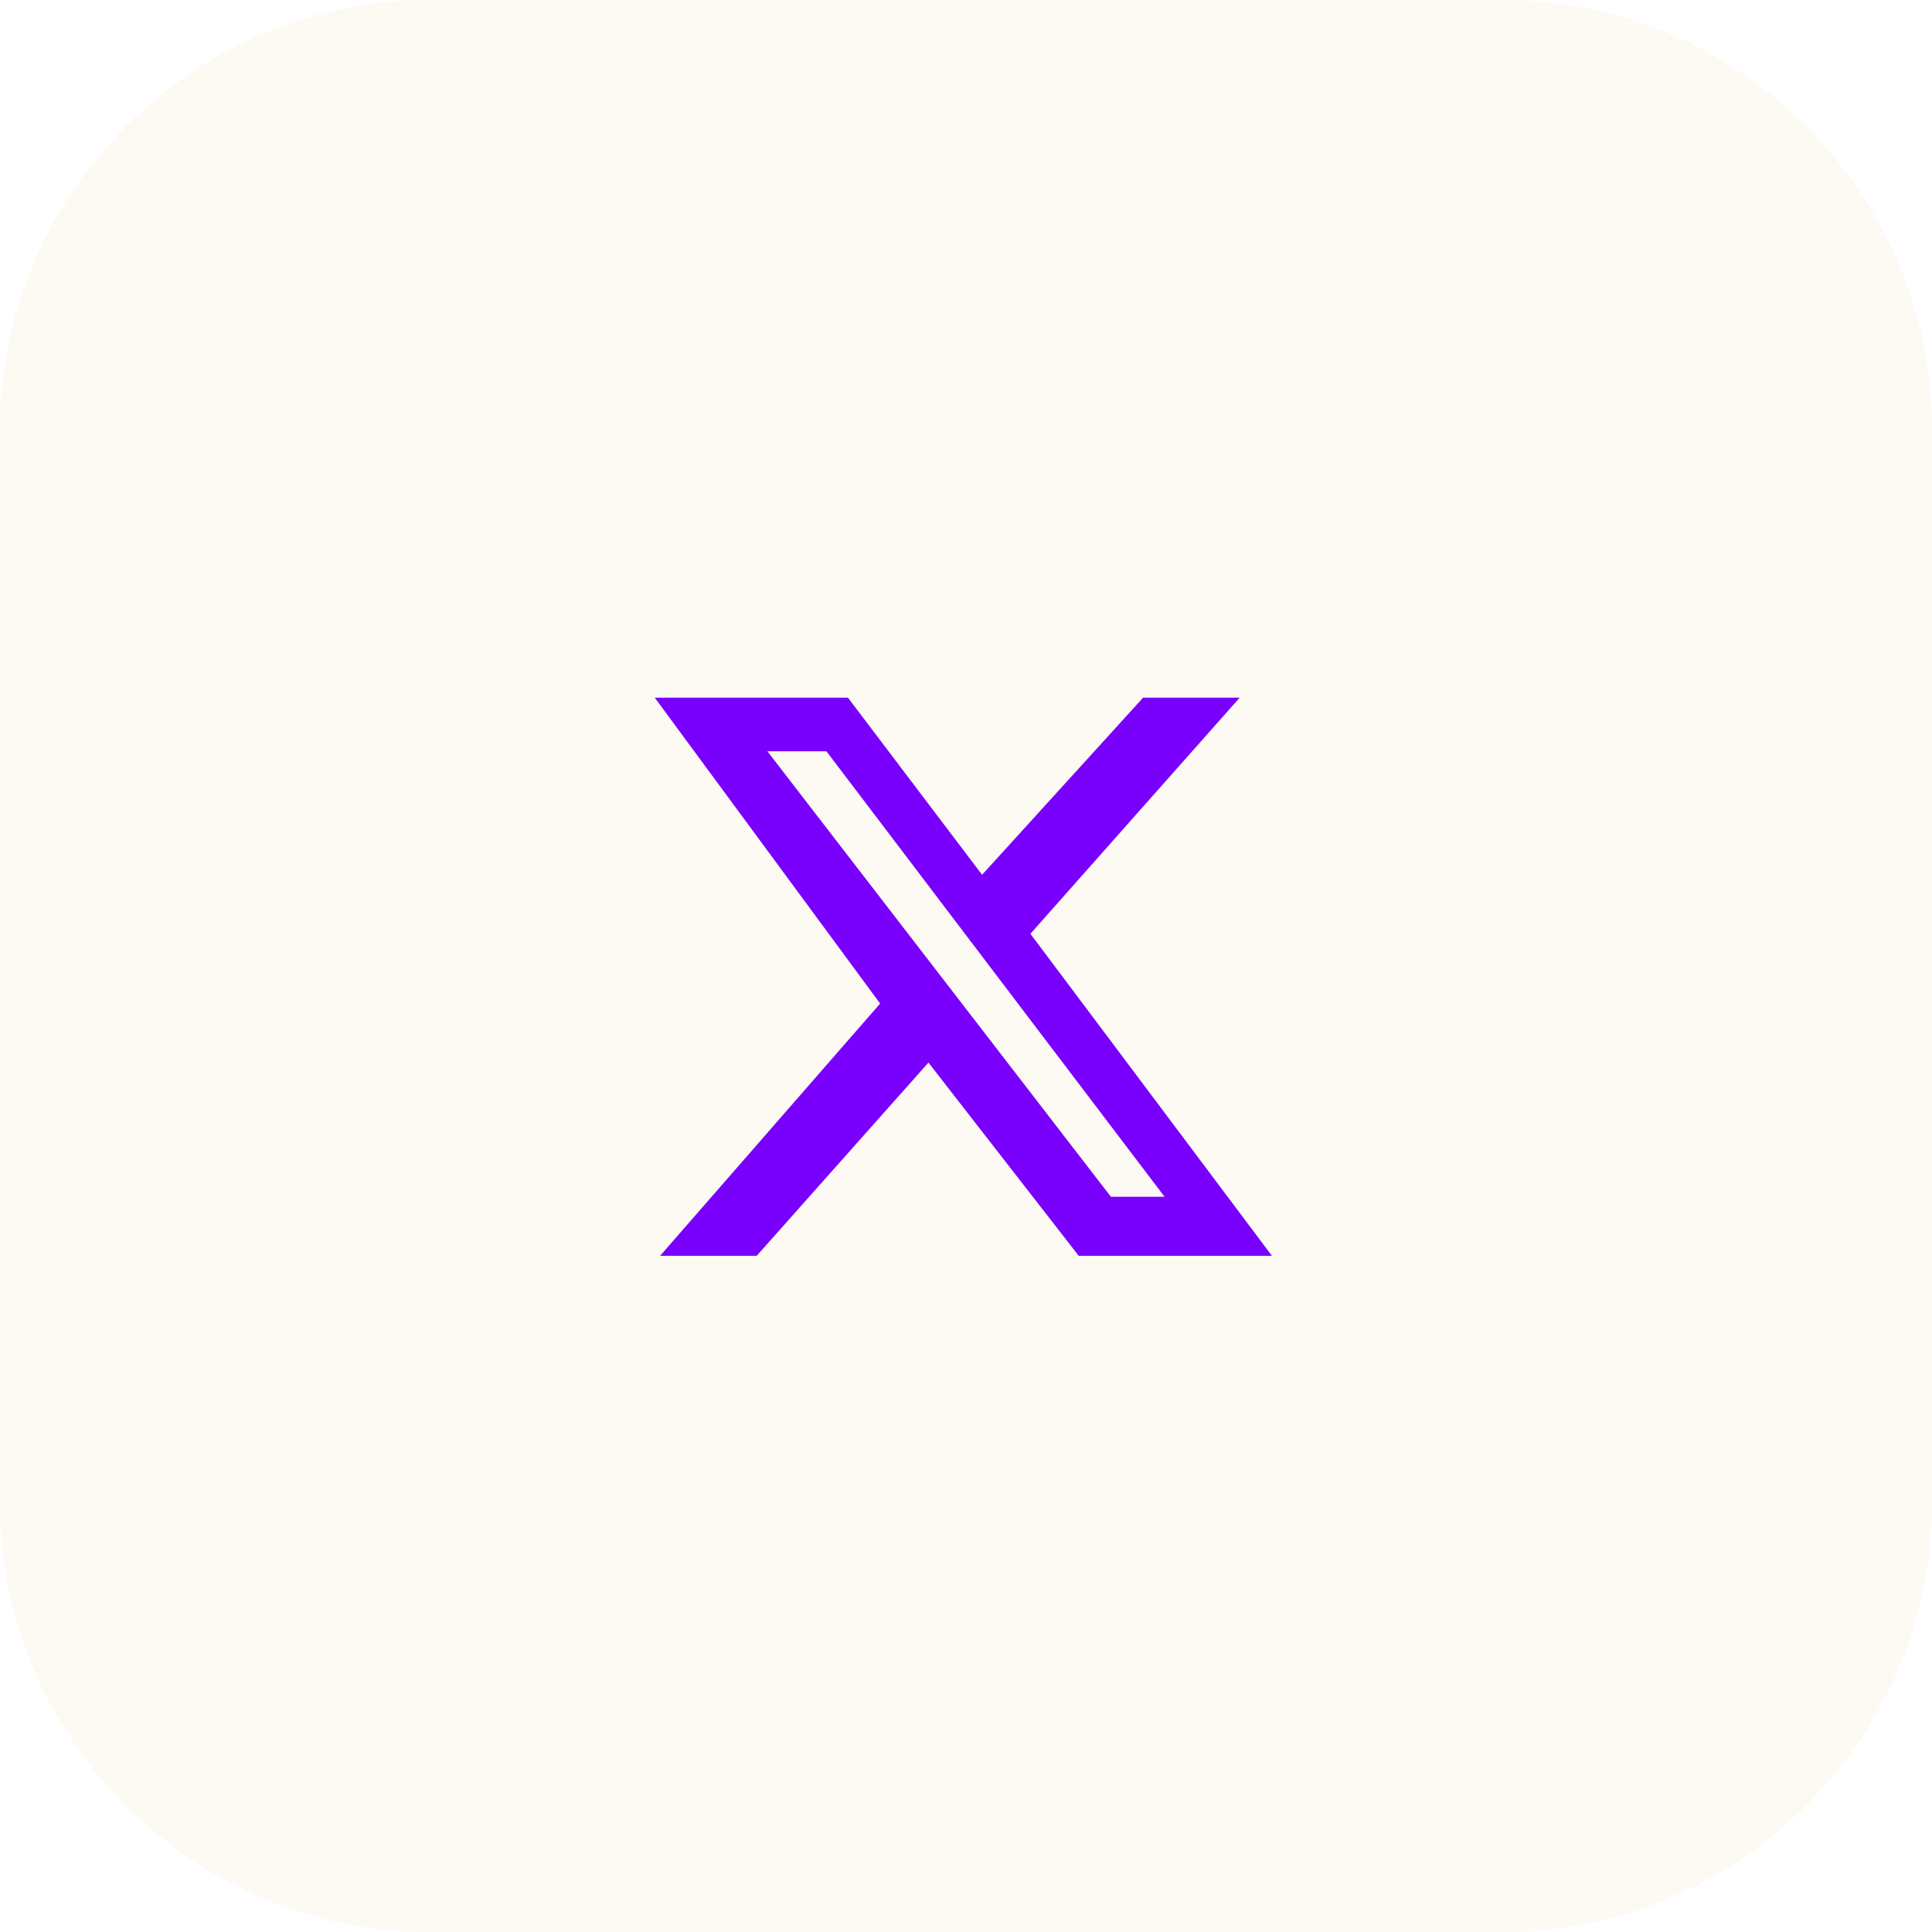
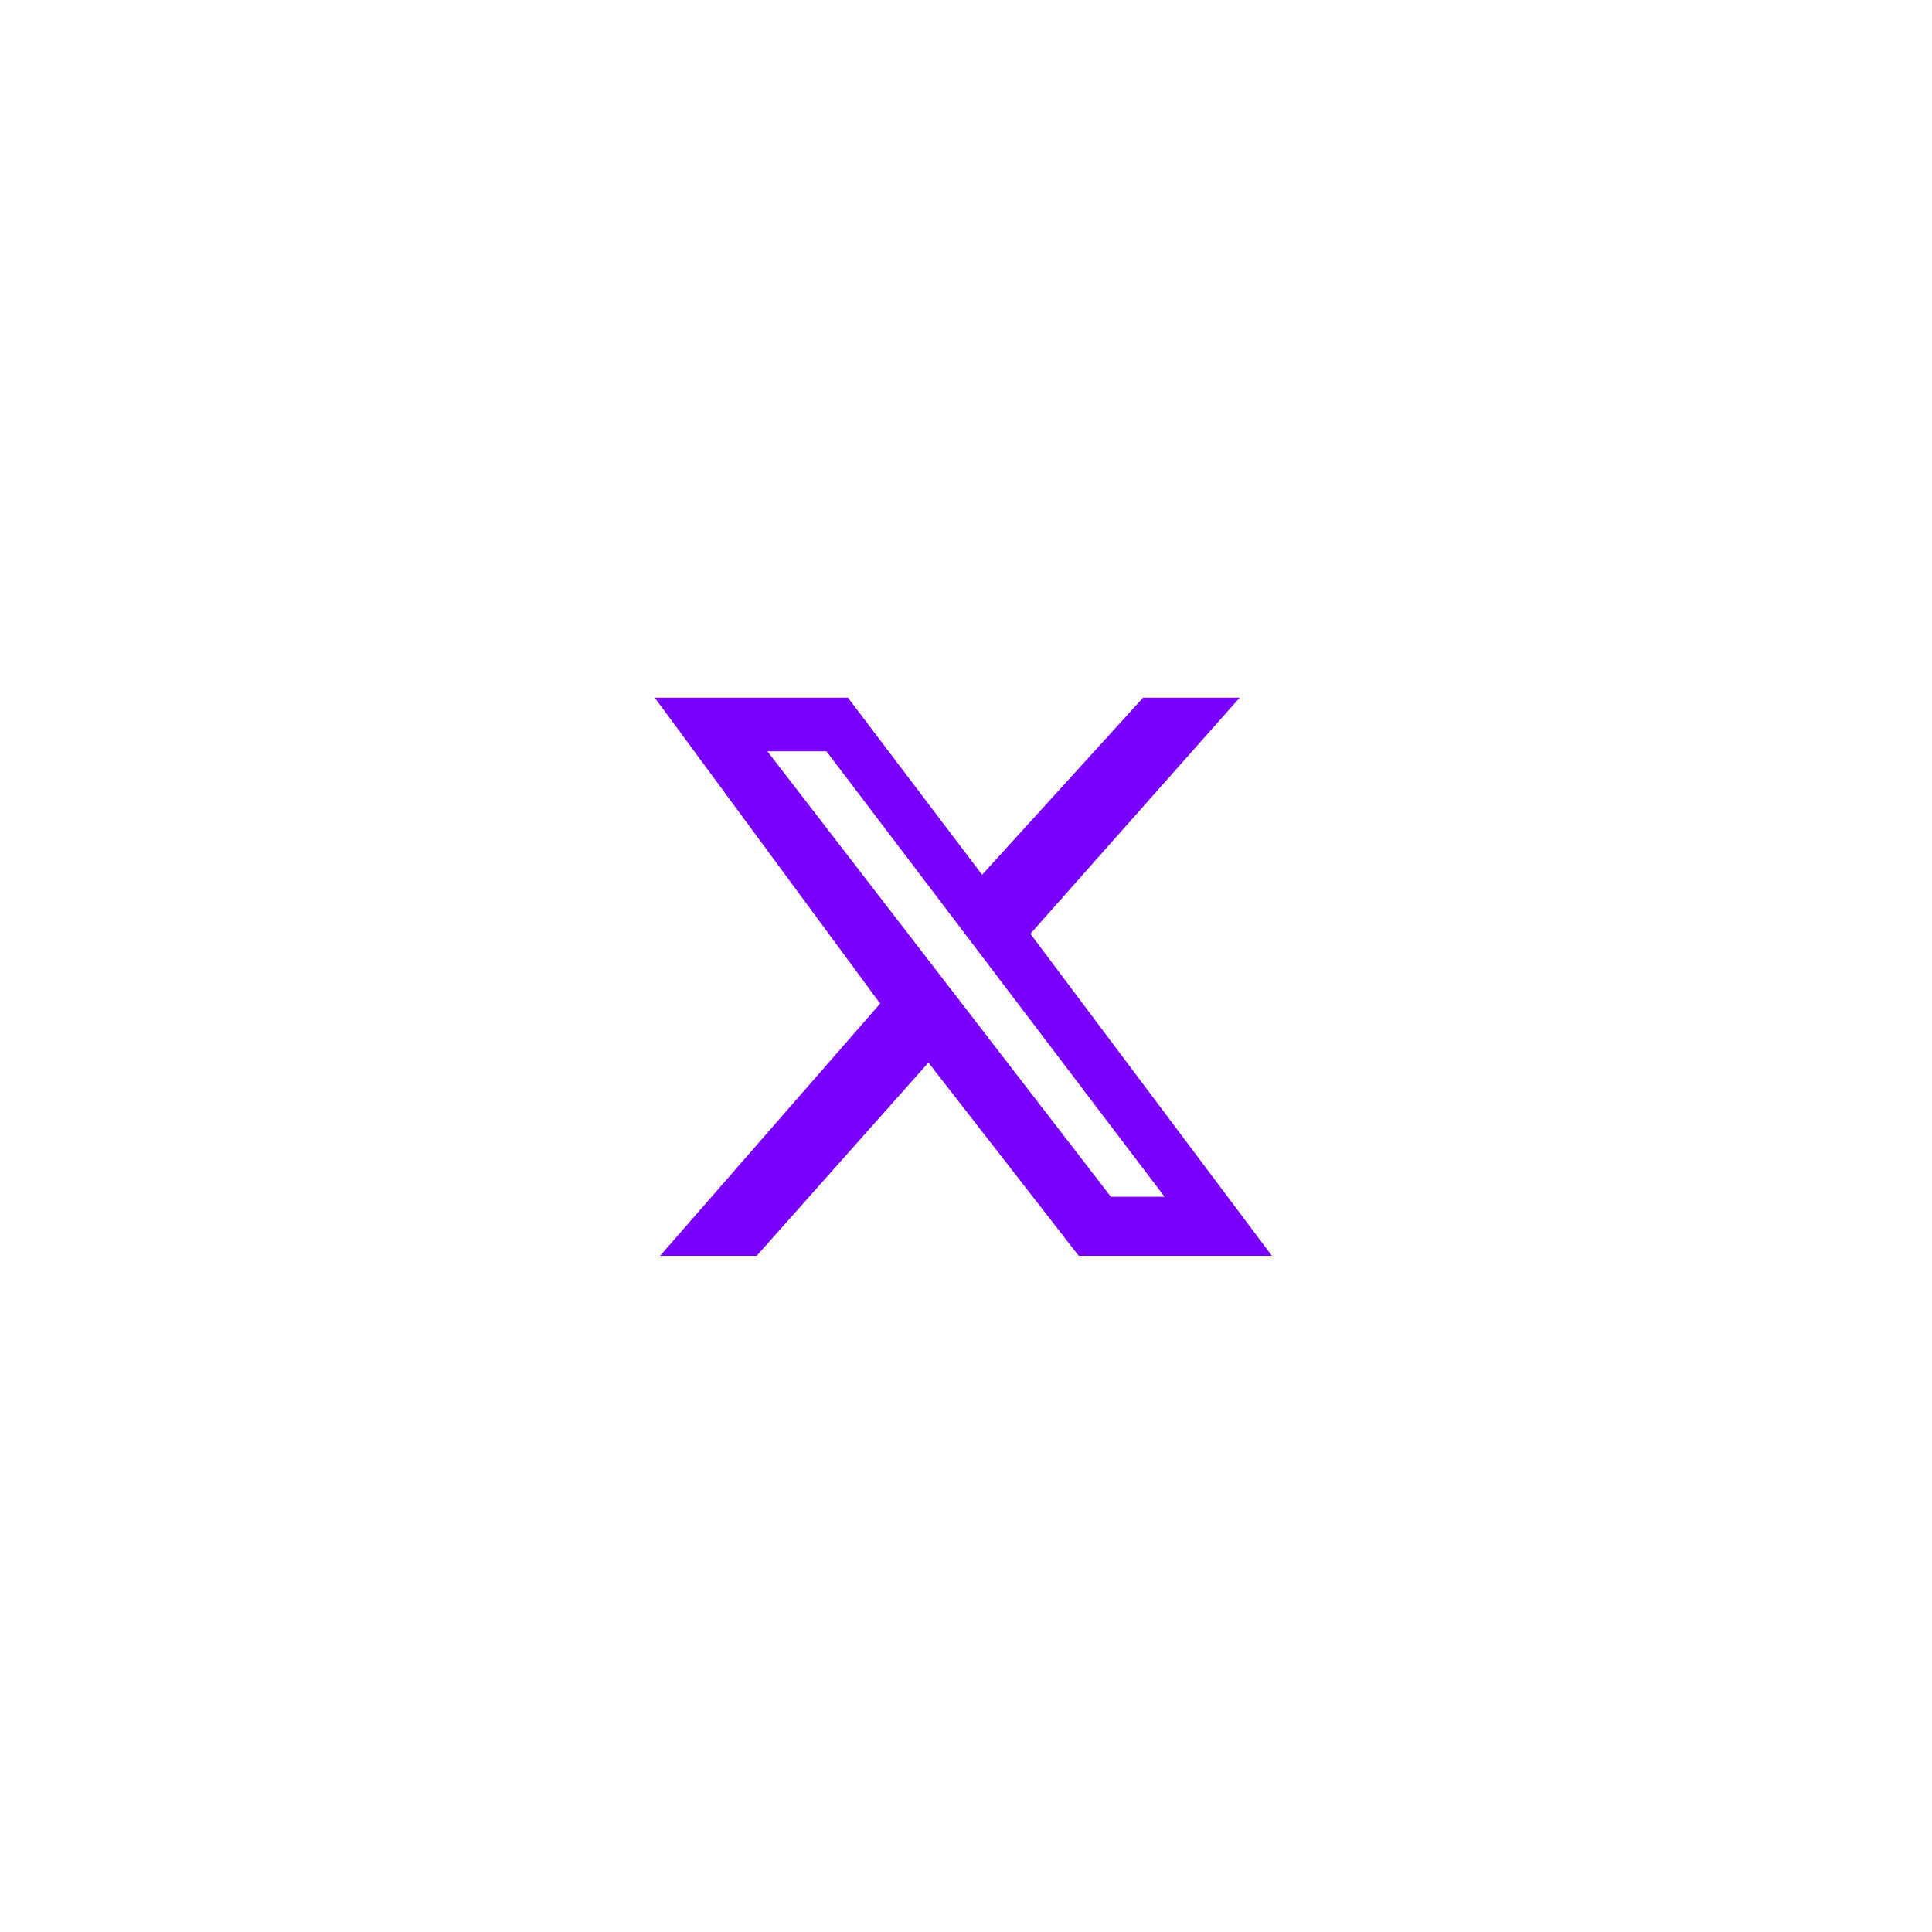
<svg xmlns="http://www.w3.org/2000/svg" version="1.1" id="Layer_1" x="0px" y="0px" viewBox="0 0 36 36" style="enable-background:new 0 0 36 36;" xml:space="preserve">
  <style type="text/css">
	.st0{fill:#DB8401;fill-opacity:5.000000e-02;}
	.st1{fill:#7900FD;}
</style>
-   <path class="st0" d="M8,0h20c4.4,0,8,3.6,8,8v20c0,4.4-3.6,8-8,8H8c-4.4,0-8-3.6-8-8V8C0,3.6,3.6,0,8,0z" />
  <path class="st1" d="M21.3,13h1.8l-3.9,4.4l4.5,6h-3.6l-2.8-3.6l-3.2,3.6h-1.8l4.1-4.7L12.2,13h3.6l2.5,3.3L21.3,13z M20.7,22.3h1  L15.4,14h-1.1L20.7,22.3z" />
</svg>